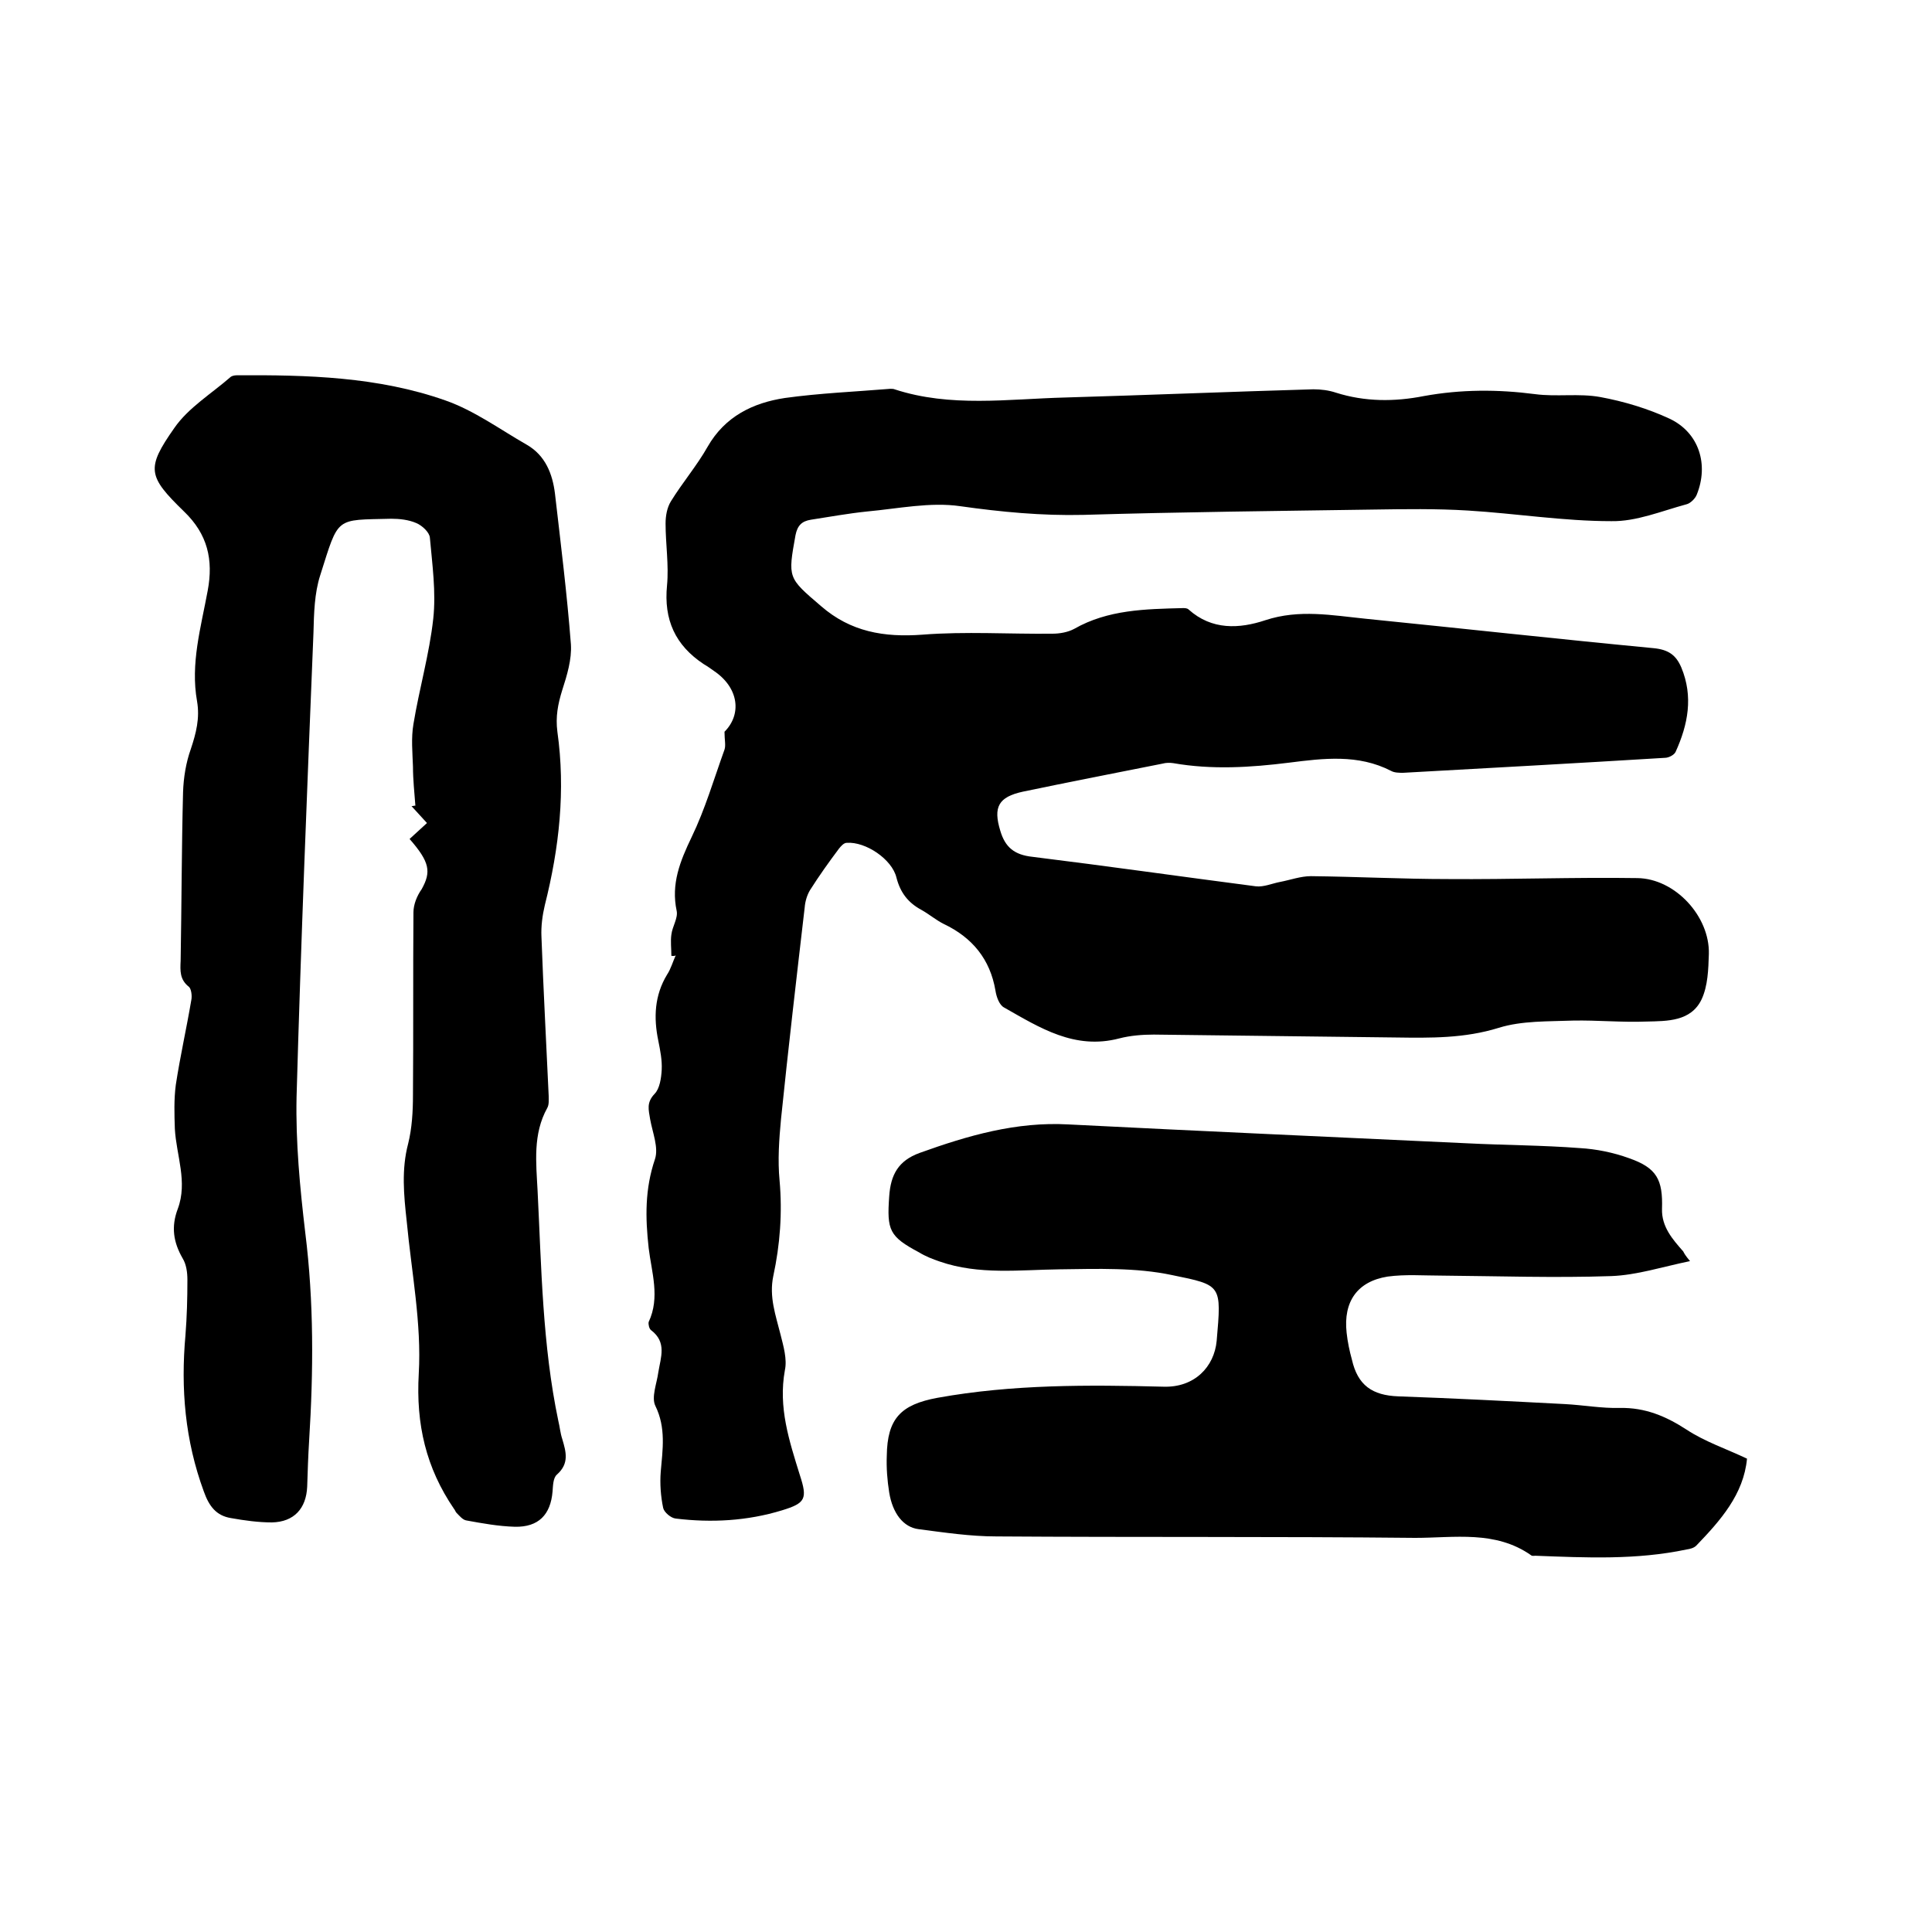
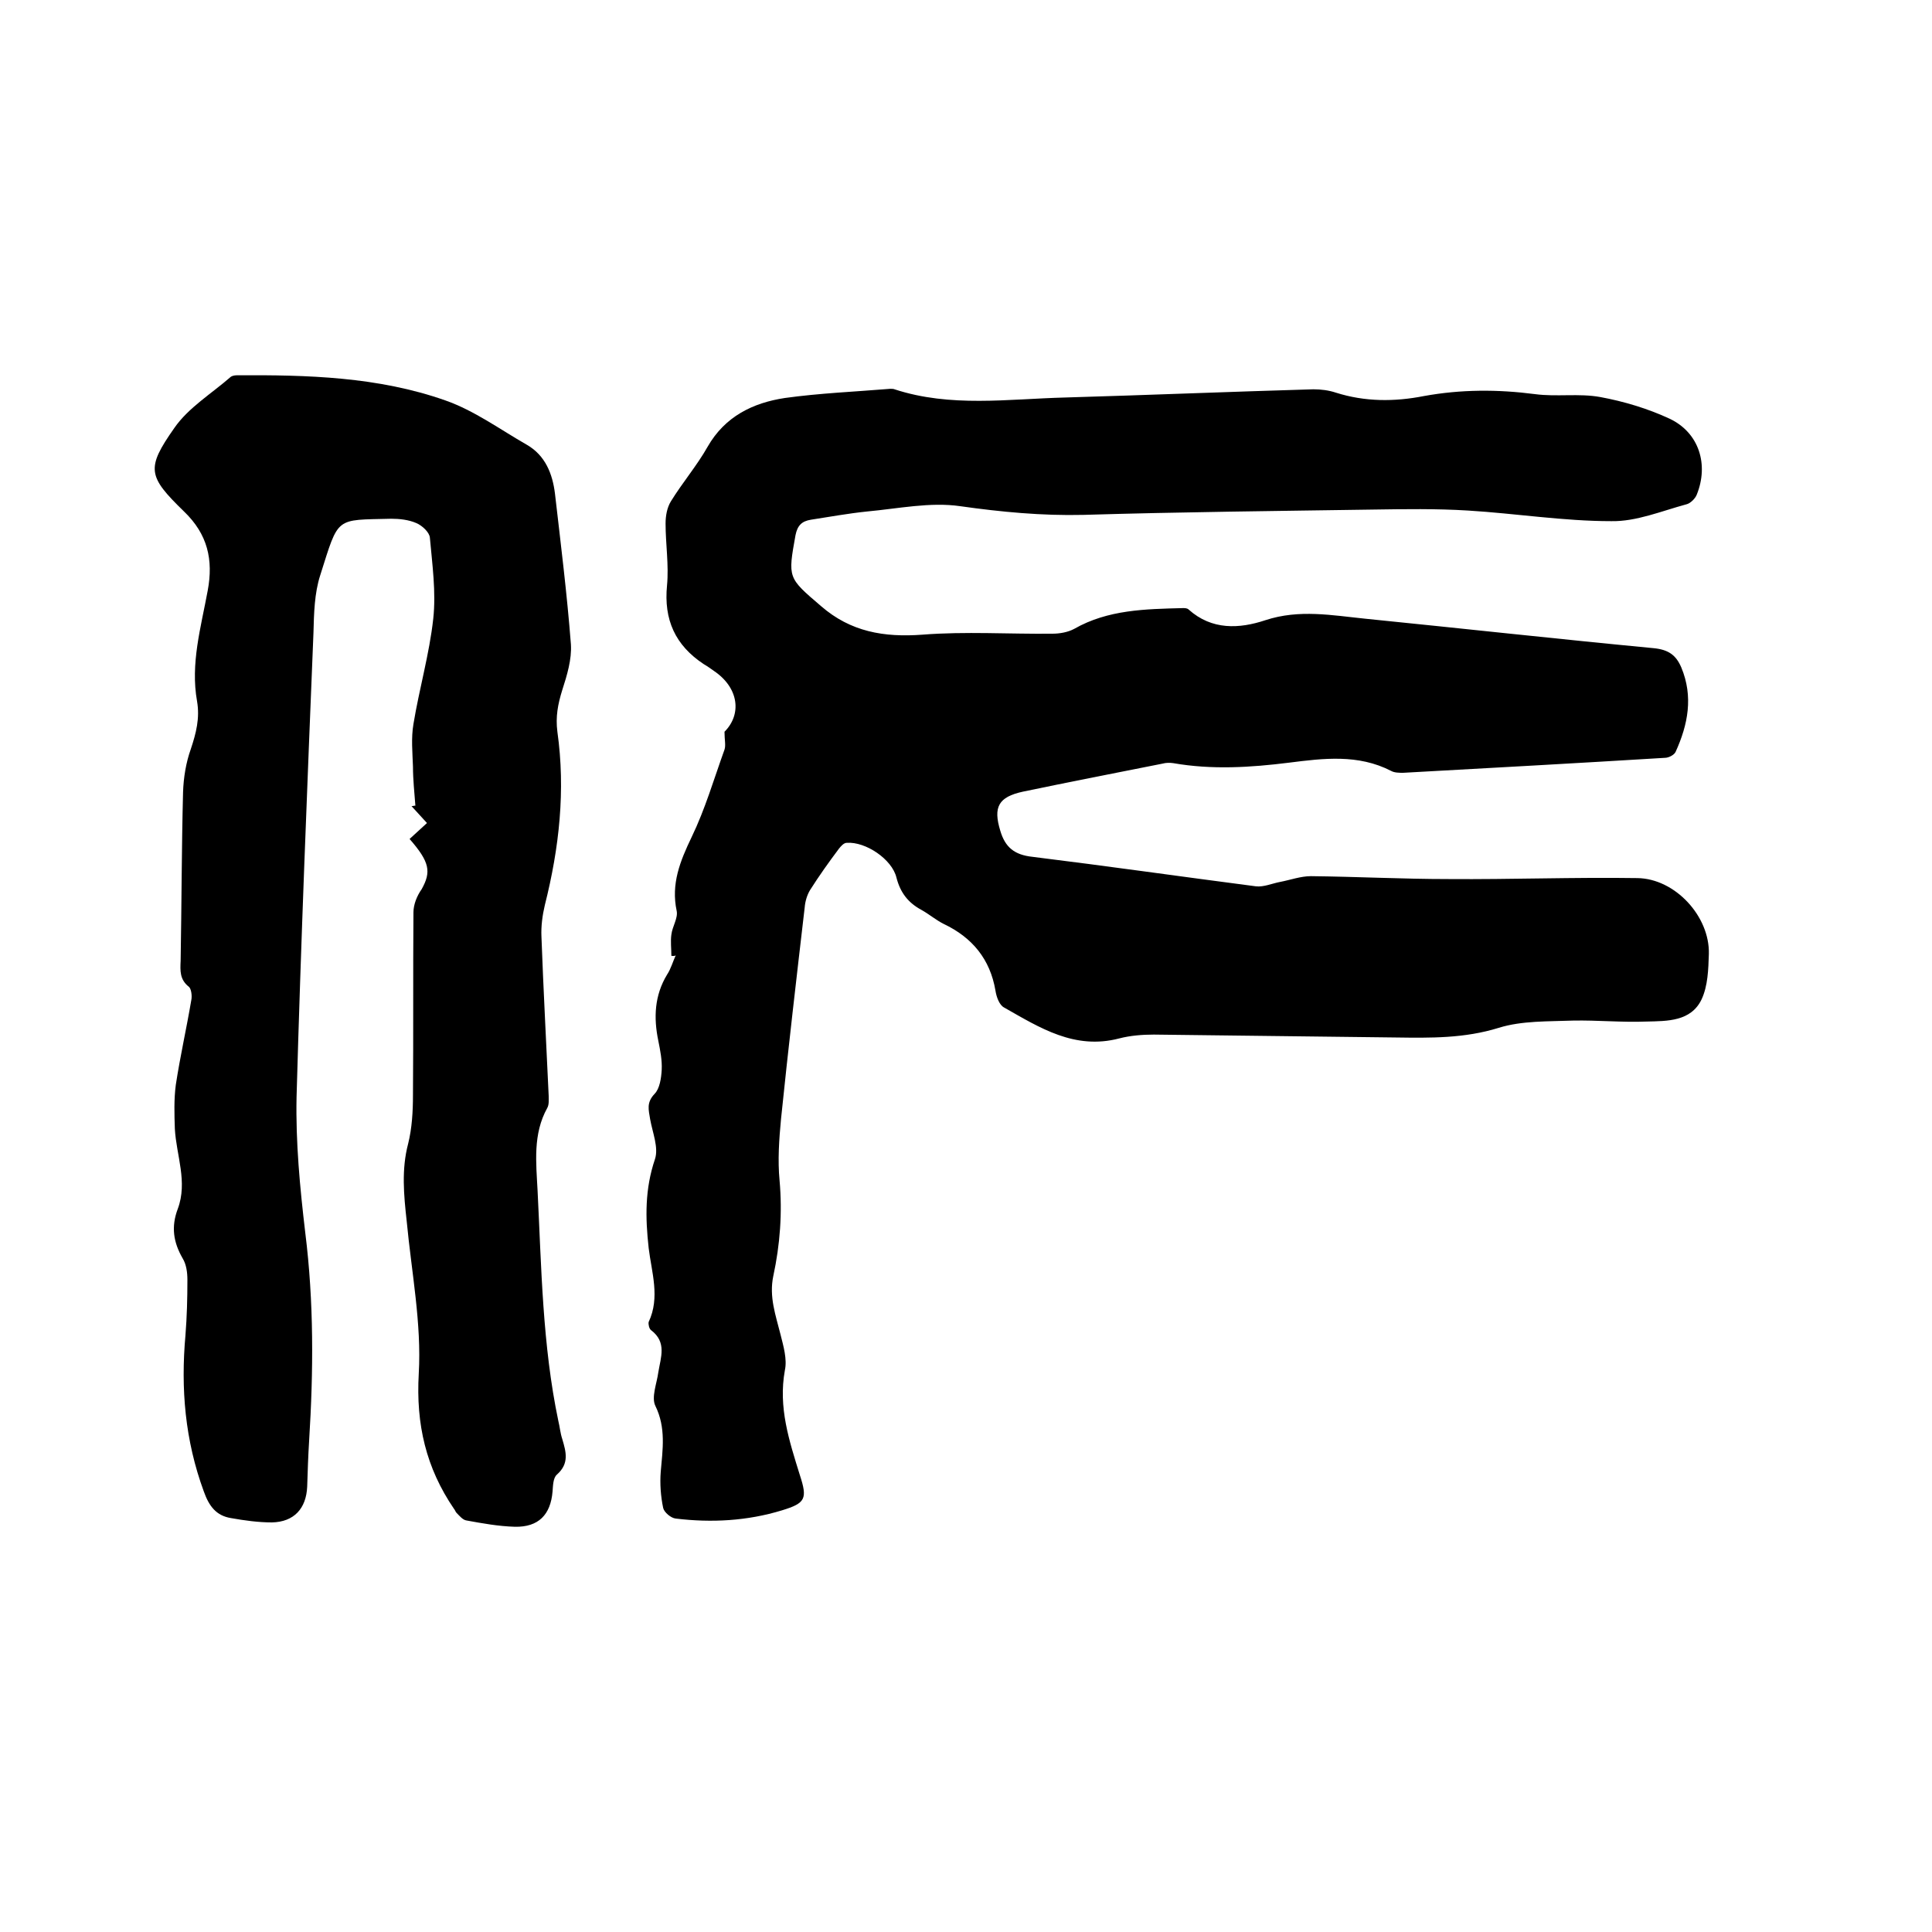
<svg xmlns="http://www.w3.org/2000/svg" enable-background="new 0 0 400 400" viewBox="0 0 400 400">
  <path d="m139 197.9c0-1.5-.2-3 0-4.4.2-1.7 1.4-3.4 1.1-4.9-1.2-5.6.7-10.3 3.1-15.3 2.8-5.8 4.6-12 6.8-18.1.3-.9 0-2 0-3.7 3.6-3.6 3-9.1-2.2-12.6-.7-.5-1.4-1-2.1-1.4-5.9-3.9-8.3-9.2-7.6-16.3.4-4.2-.3-8.6-.3-12.8 0-1.6.3-3.3 1.1-4.6 2.4-3.9 5.4-7.4 7.6-11.3 3.6-6.3 9.4-9.1 16-10.1 7.2-1 14.5-1.3 21.8-1.9.3 0 .7 0 .9.1 11.6 3.8 23.5 2 35.3 1.7 17.1-.5 34.2-1.2 51.4-1.7 1.6 0 3.2.2 4.7.7 6 1.9 12.1 1.9 18.2.7 7.7-1.4 15.3-1.4 23-.4 4.5.6 9.1-.2 13.5.6 4.9.9 9.9 2.4 14.4 4.5 6.1 2.9 8.1 9.5 5.6 15.7-.3.8-1.3 1.8-2.1 2-5.2 1.4-10.4 3.6-15.6 3.5-9.9 0-19.8-1.6-29.7-2.2-6.5-.4-13.1-.3-19.6-.2-20 .3-40 .5-60 1.1-8.6.2-17-.6-25.5-1.8-6.2-.9-12.8.5-19.3 1.1-3.9.4-7.7 1.1-11.6 1.7-1.9.3-2.8 1.2-3.2 3.2-1.6 8.9-1.6 8.8 5.3 14.7 6.1 5.3 13 6.5 21 5.9 8.9-.7 17.9-.1 26.9-.2 1.5 0 3.2-.3 4.5-1 7-4 14.8-4.1 22.5-4.3.4 0 .9 0 1.2.3 4.8 4.3 10.5 4 15.9 2.2 7-2.3 13.8-1 20.7-.3 19.9 2 39.8 4.2 59.7 6.1 3 .3 4.6 1.4 5.7 4 2.5 6 1.4 11.8-1.2 17.5-.3.6-1.4 1.2-2.2 1.2-18 1.1-36.1 2.1-54.2 3.1-.8 0-1.8 0-2.5-.4-6.8-3.5-14-2.6-21.1-1.7-8 1-16 1.5-24 .1-.7-.1-1.5-.1-2.2.1-9.6 1.9-19.3 3.8-28.9 5.8-5.1 1.1-6.2 3.2-4.7 8.1 1 3.4 2.9 5 6.7 5.4 15.4 1.9 30.8 4.1 46.2 6.1 1.6.2 3.4-.6 5-.9 2.1-.4 4.3-1.2 6.4-1.2 9.5.1 19 .6 28.5.6 13 .1 26-.4 39.1-.2 7.8.1 15 7.9 14.8 15.7-.1 3.2-.2 6.6-1.5 9.4-2.2 4.6-7.1 4.5-11.4 4.6-5.1.2-10.2-.3-15.2-.2-5.1.2-10.6 0-15.4 1.5-7.1 2.2-14.1 2.1-21.3 2-16.7-.2-33.4-.4-50.1-.6-2.4 0-4.9.2-7.2.8-9.2 2.4-16.4-2.2-23.8-6.4-1-.5-1.6-2.2-1.8-3.5-1.1-6.5-4.8-11-10.7-13.8-1.6-.8-3-2-4.6-2.9-2.8-1.5-4.4-3.6-5.2-6.7-.9-3.8-6.4-7.5-10.3-7.2-.6 0-1.2.7-1.6 1.2-2.1 2.8-4.1 5.6-6 8.6-.6 1-1 2.3-1.1 3.6-1.7 14.6-3.4 29.2-4.9 43.8-.4 4.2-.7 8.5-.3 12.7.6 6.7.1 13.3-1.3 19.8-.9 4.3.5 8.1 1.5 12.1.6 2.4 1.4 5.1.9 7.4-1.4 7.7.9 14.6 3.1 21.7 1.6 4.9 1.2 5.8-3.7 7.3-7.2 2.2-14.6 2.6-22 1.7-1-.1-2.4-1.3-2.6-2.2-.5-2.4-.7-5-.5-7.5.4-4.6 1.1-9.1-1.1-13.6-.9-1.8.3-4.7.6-7 .5-3.1 1.8-6.2-1.5-8.7-.4-.3-.6-1.2-.5-1.7 2.4-5.1.6-10.3 0-15.3-.7-6.3-.8-12.2 1.3-18.4.8-2.4-.5-5.5-1-8.3-.3-1.9-.8-3.4.9-5.2 1.1-1.1 1.4-3.3 1.5-5 .1-2-.3-4-.7-6-1-4.8-.8-9.4 1.8-13.7.8-1.2 1.2-2.7 1.8-4-.3.2-.6.1-.9.1z" />
  <path d="m84.8 173.7c1.2-1.1 2.3-2.1 3.6-3.3-1.1-1.2-2.2-2.4-3.2-3.5.3 0 .5-.1.8-.1-.2-2.7-.5-5.4-.5-8.1-.1-2.9-.4-5.9.1-8.8 1.2-7.3 3.3-14.5 4.1-21.8.6-5.5-.2-11.2-.7-16.8-.1-1.1-1.6-2.5-2.8-3-1.6-.7-3.5-.9-5.2-.9-11.7.3-10.8-.6-14.7 11.7-1.2 3.7-1.3 7.9-1.4 11.9-1.3 32-2.6 64.1-3.5 96.1-.2 9.4.7 18.8 1.8 28.1 1.8 14.4 1.7 28.7.8 43.1-.2 3.2-.3 6.3-.4 9.5-.2 4.5-2.7 7.3-7.3 7.4-2.8 0-5.7-.4-8.5-.9-3-.5-4.5-2.4-5.6-5.5-3.9-10.6-4.8-21.3-3.8-32.4.3-3.8.4-7.6.4-11.4 0-1.5-.2-3.2-1-4.5-1.9-3.3-2.4-6.5-1-10.2 2.1-5.6-.3-11.1-.6-16.6-.1-3-.2-6.1.2-9.1.9-5.9 2.2-11.6 3.2-17.5.2-.9 0-2.4-.5-2.8-1.9-1.5-1.8-3.3-1.7-5.4.2-11.6.2-23.3.5-34.9.1-3 .6-6.1 1.6-8.9 1.1-3.3 1.9-6.4 1.3-9.9-1.4-7.8.8-15.3 2.2-22.9 1.2-6.4 0-11.7-4.9-16.4-7.5-7.3-7.9-8.9-2-17.3 2.9-4.2 7.7-7.1 11.7-10.6.3-.2.8-.3 1.2-.3 14.6-.1 29.3.3 43.2 5.2 6 2.1 11.3 6 16.9 9.2 3.8 2.2 5.3 6 5.8 10.1 1.2 10.4 2.5 20.8 3.3 31.2.2 3.1-.8 6.4-1.8 9.5-.9 2.9-1.4 5.5-1 8.6 1.7 12.1.4 24-2.6 35.9-.5 2.1-.8 4.4-.7 6.5.4 11 1 22 1.5 33 0 .8.1 1.8-.3 2.5-3 5.4-2.3 11.3-2 17.1.8 15.9 1 32 4.3 47.7.3 1.2.4 2.5.8 3.7.8 2.7 1.5 5.1-1.1 7.4-.8.7-.8 2.3-.9 3.5-.4 4.8-2.9 7.4-7.8 7.3-3.4-.1-6.7-.7-10-1.3-.8-.1-1.5-1-2.1-1.6-.2-.2-.3-.6-.5-.8-5.8-8.5-7.9-17.5-7.3-28 .6-10.4-1.5-21-2.5-31.6-.6-5.4-1.1-10.7.3-16 .8-3.2 1-6.7 1-10.1.1-12.6 0-25.2.1-37.8 0-1.6.7-3.4 1.7-4.8 2-3.6 1.7-5.6-2.5-10.4z" />
-   <path d="m349.9 261.1c-5.8 1.2-11 2.9-16.3 3.1-11.7.4-23.4 0-35.2-.1-3.7 0-7.4-.3-11.1.2-6.3 1-9.2 5.2-8.5 11.6.2 1.9.6 3.8 1.1 5.6 1.2 5.3 4.2 7.4 9.6 7.6 11.5.4 23 1 34.5 1.6 3.8.2 7.6.9 11.4.8 5.2-.1 9.5 1.7 13.8 4.5 3.8 2.5 8.3 4 12.5 6-.7 7.4-5.5 12.8-10.5 18-.5.5-1.3.7-2 .8-10.4 2.2-20.8 1.7-31.3 1.3-.3 0-.7.1-.9-.1-7.4-5.2-15.9-3.6-24-3.6-28.9-.3-57.8-.1-86.7-.3-5.4 0-10.7-.8-16.1-1.5-3.2-.4-5.4-3.3-6.1-7.6-.4-2.5-.6-5.1-.5-7.6.1-7.7 2.9-10.6 10.5-12 15.5-2.8 31.2-2.7 46.8-2.3 6.4.2 10.5-4.1 11-9.5 1-11.6 1.1-11.5-9.2-13.6-7.5-1.6-15.5-1.3-23.3-1.2-8.3.1-16.7 1.2-24.8-1.6-1.5-.5-3-1.1-4.3-1.9-6.2-3.3-6.7-4.6-6.2-11.6.3-4.5 1.9-7.4 6.3-9 10-3.6 20-6.5 30.8-5.9 27.5 1.4 54.9 2.6 82.4 3.9 7.8.4 15.7.4 23.5 1 3.4.2 6.9.9 10.2 2.1 5.7 2 7 4.4 6.8 10.5-.1 3.7 2.2 6.3 4.4 8.8.2.4.4.8 1.4 2z" />
</svg>